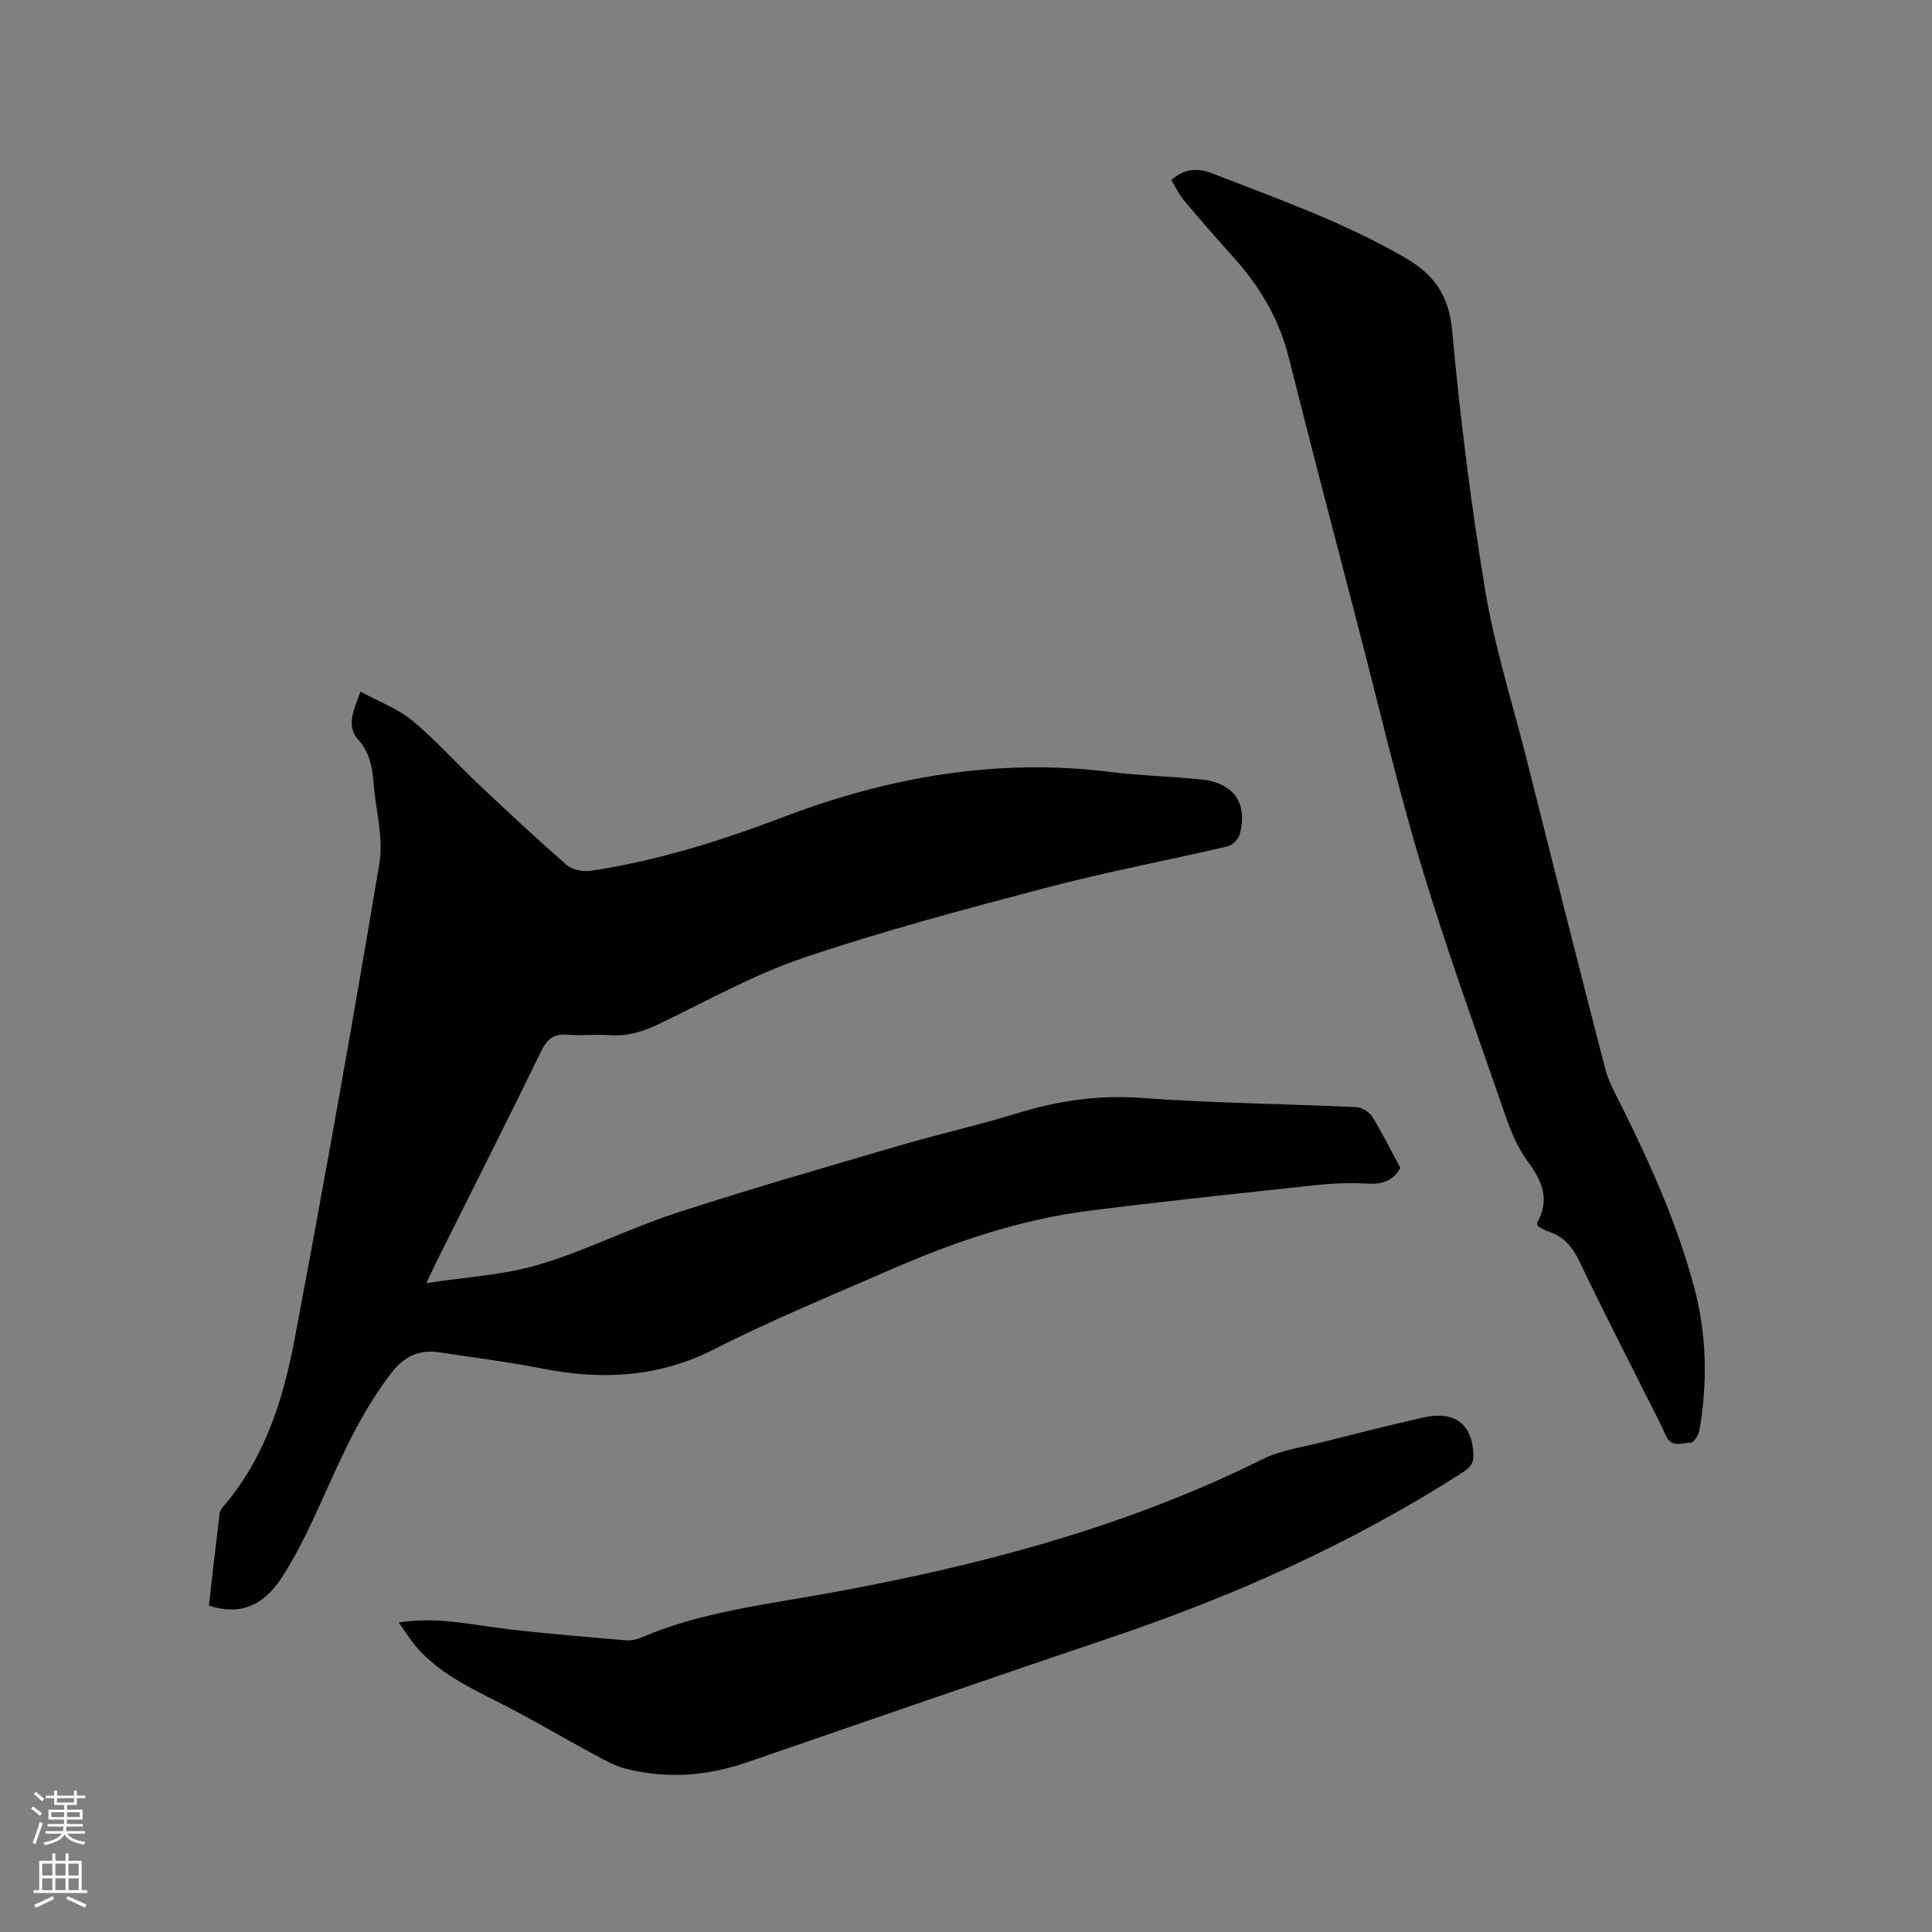
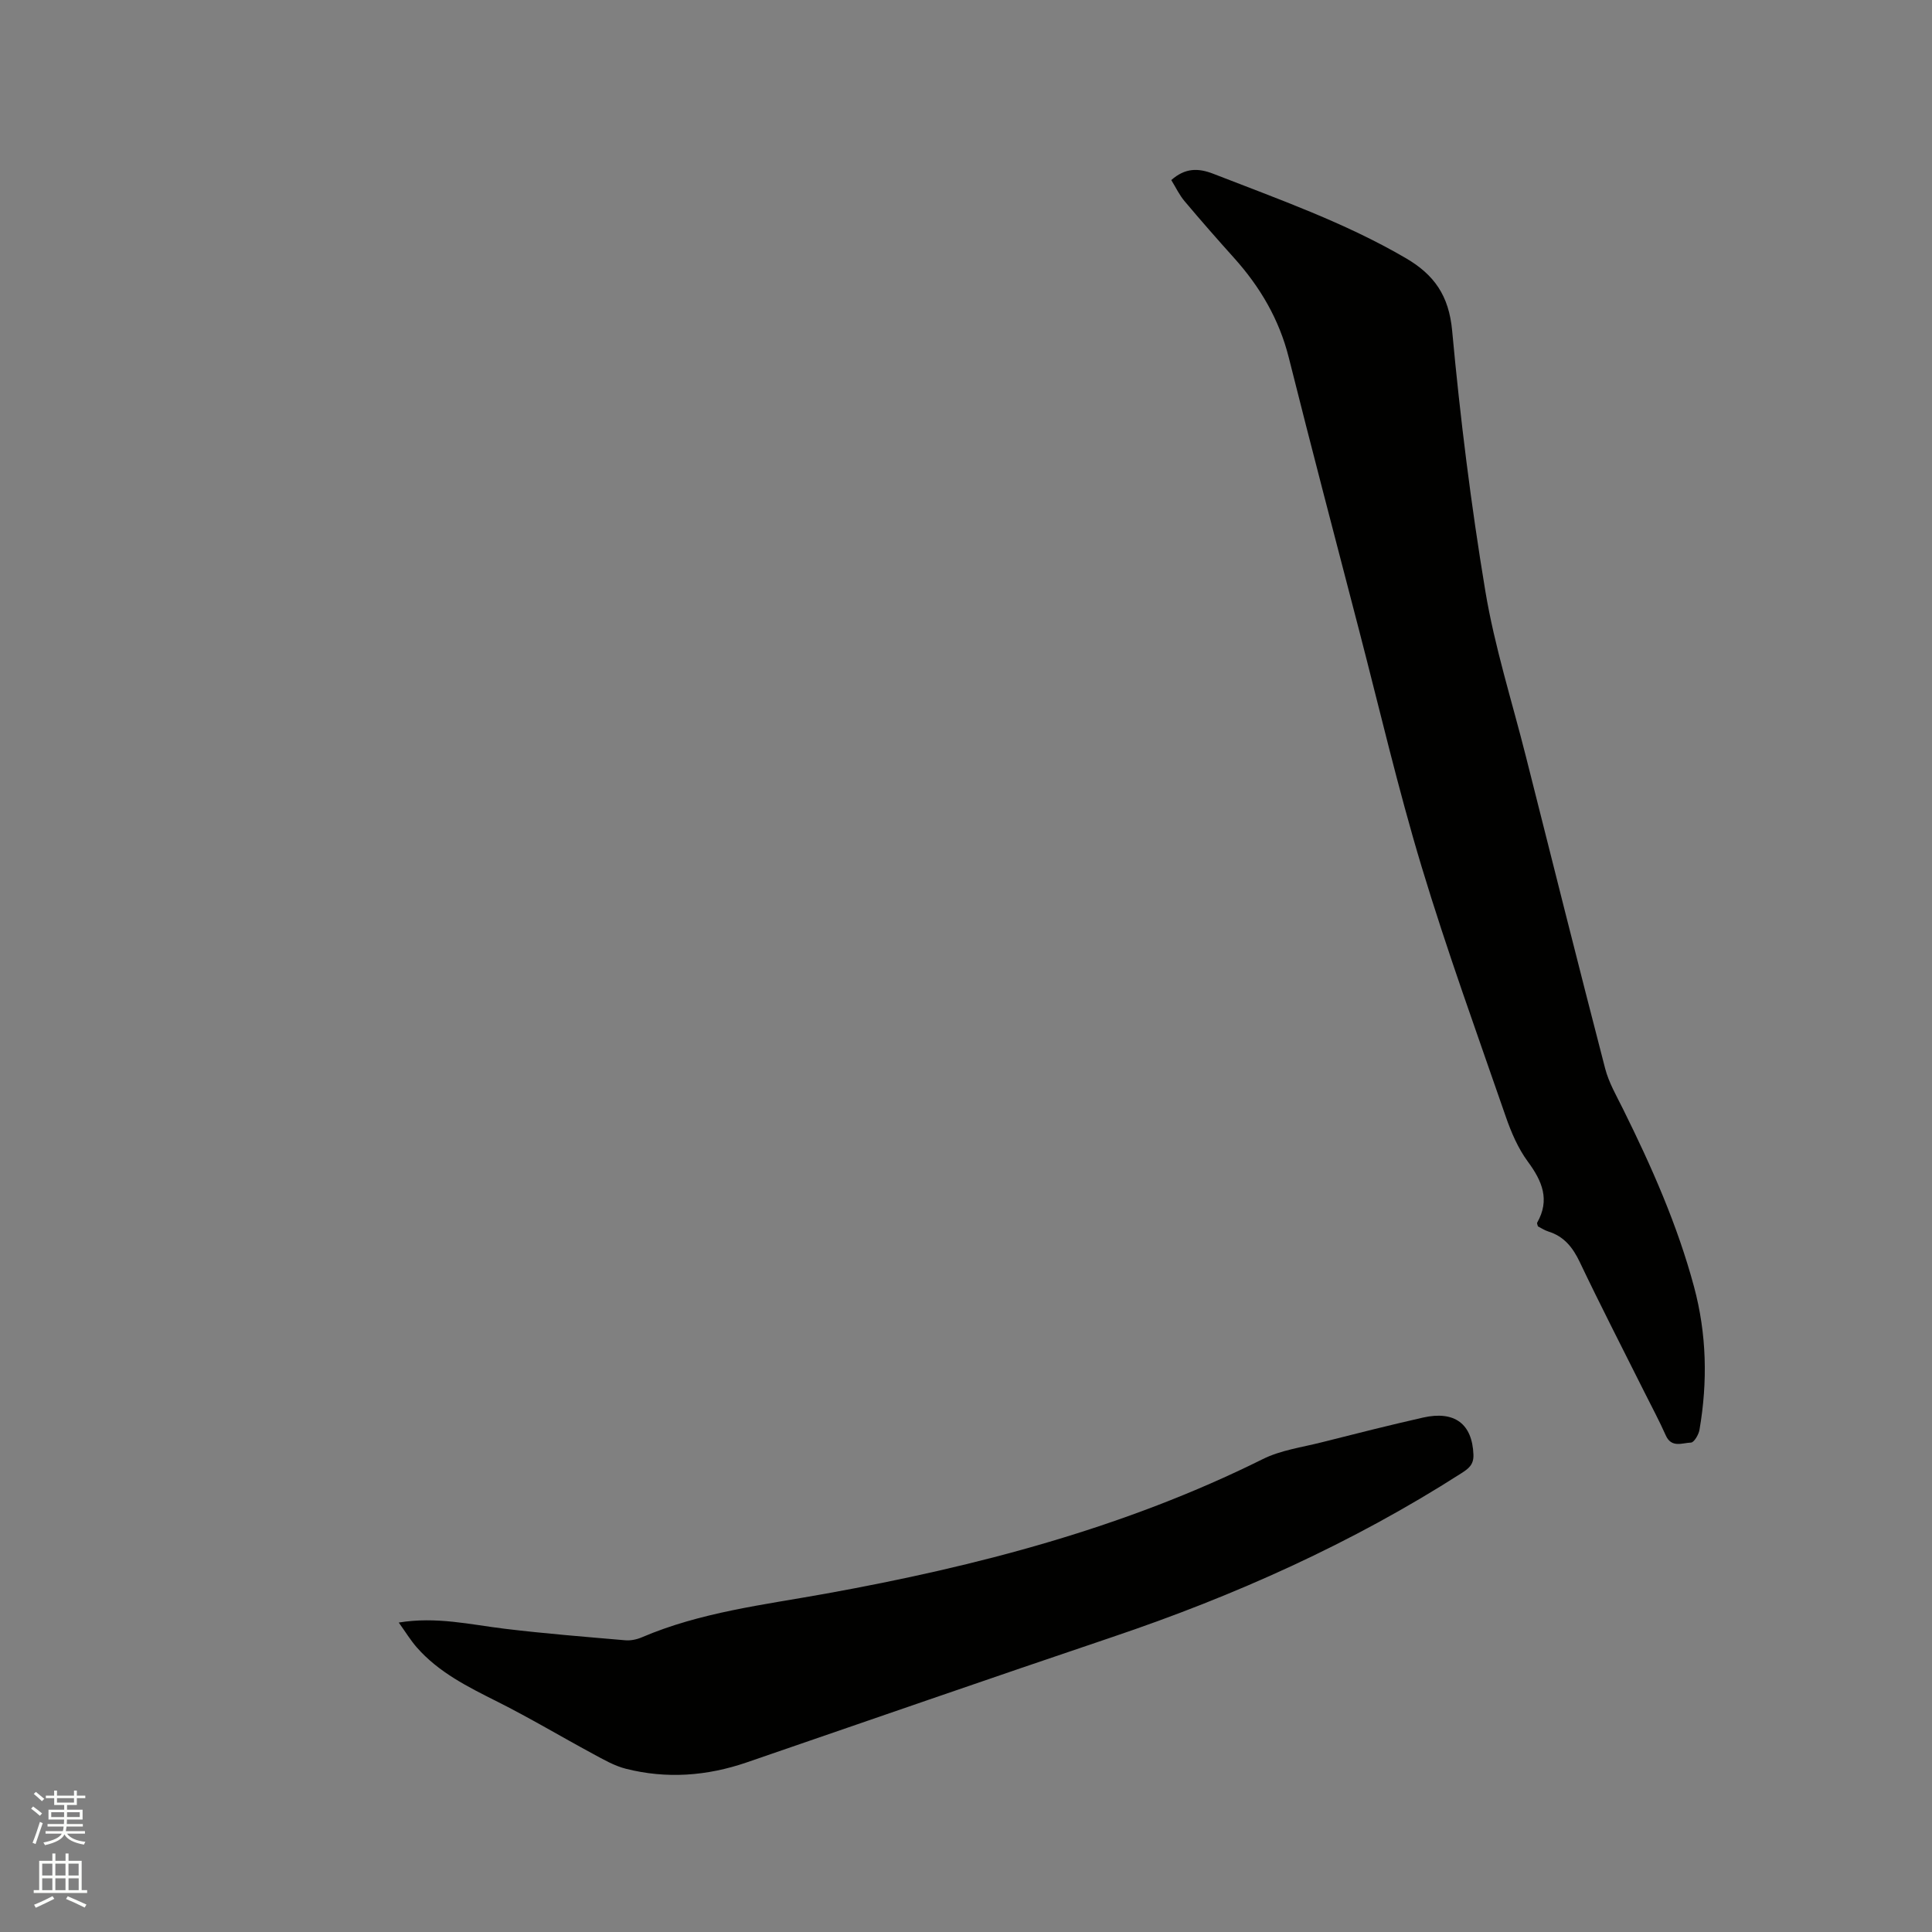
<svg xmlns="http://www.w3.org/2000/svg" enable-background="new 0 0 400 400" viewBox="0 0 400 400">
  <rect x="0" y="0" width="400" height="400" fill="#808080" stroke="none" />
  <path d="m6.44 374.46.42-.45c.65.47 1.27.95 1.85 1.44l-.45.49c-.65-.56-1.25-1.06-1.82-1.48m.93 7.33-.63-.26c.55-1.36 1.05-2.8 1.52-4.33.19.1.38.19.59.27-.46 1.29-.95 2.73-1.48 4.32m-.38-10.38.44-.42c.43.34 1.01.82 1.74 1.44l-.49.49c-.53-.51-1.09-1.01-1.69-1.51m2.5.35h1.72v-1.04h.59v1.04h3.52v-1.04h.59v1.04h1.75v.53h-1.75v1.42h-2.03v.97h3.22v2.03h-3.24c0 .35-.01.66-.03.93h3.32v.53h-3.37c-.03.27-.08.58-.15.94h3.96v.53h-3.71c.67.92 1.93 1.48 3.79 1.68-.13.24-.23.44-.29.59-2.13-.38-3.48-1.08-4.04-2.12-.43.97-1.77 1.72-4.03 2.23-.09-.19-.2-.37-.33-.55 2.1-.42 3.37-1.03 3.81-1.83h-3.36v-.53h3.58c.08-.29.13-.61.16-.94h-3.33v-.53h3.39c.02-.27.04-.58.04-.93h-3.23v-2.03h3.25v-.97h-2.07v-1.42h-1.73zm1.12 3.44v1h2.65c.01-.3.02-.44.01-.4v-.25-.35zm1.19-2h3.52v-.91h-3.52zm4.71 2h-2.63v.59c0 .15-.01.28-.01.4h2.64z" fill="#fbfcfa" />
  <path d="m13.56 383.74h.63v1.52h2.72v6.07h1.13v.6h-11.06v-.6h1.13v-6.07h2.73v-1.52h.63v1.52h2.1v-1.52zm-2.69 8.83.38.56c-1.24.63-2.53 1.25-3.85 1.85-.1-.21-.21-.42-.34-.63 1.36-.55 2.63-1.15 3.81-1.78m-2.13-4.27h2.1v-2.45h-2.1zm0 3.04h2.1v-2.46h-2.1zm2.72-3.04h2.1v-2.45h-2.1zm0 3.04h2.1v-2.46h-2.1zm6.07 3.6c-1.41-.71-2.7-1.3-3.86-1.78l.35-.56c1.45.62 2.75 1.19 3.88 1.72zm-1.25-9.09h-2.1v2.45h2.1zm-2.09 5.49h2.1v-2.46h-2.1z" fill="#fbfcfa" />
  <g fill="#010100">
-     <path d="m74.64 143.19c3.78 2.07 7.72 3.52 10.78 6.05 4.88 4.03 9.1 8.84 13.72 13.19 6 5.66 12.03 11.3 18.25 16.71 1.14.99 3.35 1.38 4.93 1.14 13.76-2.05 26.87-6.18 39.91-11.14 21.69-8.25 44.24-12.25 67.64-9.32 6.3.79 12.67.92 18.99 1.58 6.6.69 9.55 5.01 7.81 11.36-.28 1.02-1.55 2.26-2.57 2.49-12.37 2.89-24.88 5.23-37.16 8.46-16.99 4.47-34.01 8.99-50.63 14.61-10.37 3.5-20.08 9-30.01 13.75-3.23 1.54-6.43 2.51-10.05 2.25-2.85-.2-5.74.14-8.58-.09-2.8-.23-4.3.66-5.58 3.31-7.18 14.76-14.59 29.4-21.92 44.09-.51 1.03-.98 2.08-1.89 4.03 8.25-1.28 16.03-1.67 23.3-3.83 9.61-2.85 18.67-7.5 28.21-10.62 15.38-5.02 30.94-9.49 46.46-14.04 8.02-2.35 16.2-4.18 24.19-6.63 8.38-2.57 16.7-3.88 25.58-3.24 14.89 1.08 29.85 1.23 44.77 1.92 1.17.05 2.73 1.02 3.35 2.03 2.11 3.41 3.89 7.04 5.79 10.57-1.72 2.96-3.99 3.43-7.41 3.21-5.33-.34-10.75.42-16.11.99-13.7 1.46-27.39 2.92-41.06 4.67-14.29 1.83-27.82 6.44-40.96 12.18-12.22 5.34-24.6 10.4-36.47 16.45-11.64 5.93-23.42 6.45-35.83 3.99-6.95-1.37-14-2.22-21-3.31-4.12-.64-7.27.68-9.91 4.06-5.93 7.61-9.9 16.22-13.8 24.94-2.67 5.97-5.43 11.98-8.94 17.46-4.07 6.35-9.1 7.97-15.19 5.96.72-6.3 1.44-12.69 2.22-19.07.07-.57.52-1.16.92-1.63 8.47-9.95 12.26-22.02 14.6-34.43 6.19-32.78 12.05-65.63 17.56-98.53.88-5.26-.73-10.93-1.18-16.4-.28-3.38-.74-6.5-3.26-9.3-2.42-2.69-.95-5.97.53-9.87z" />
    <path d="m242.5 37.28c2.86-2.51 5.52-2.54 8.73-1.29 13.51 5.27 27.19 10.08 39.8 17.44 5.91 3.44 8.95 7.77 9.62 15.02 1.66 18.03 3.9 36.04 6.87 53.91 1.92 11.55 5.52 22.83 8.39 34.22 5.44 21.56 10.84 43.13 16.42 64.65.76 2.92 2.34 5.64 3.7 8.38 5.89 11.88 11.25 23.96 14.7 36.8 2.63 9.77 2.84 19.68 1.13 29.62-.17 1-1.13 2.62-1.76 2.64-1.78.05-4.03 1.19-5.22-1.49-1.37-3.09-2.99-6.08-4.5-9.11-4.45-8.9-9.01-17.75-13.29-26.74-1.45-3.05-3.25-5.34-6.52-6.36-.79-.25-1.5-.73-2.16-1.06-.08-.36-.24-.63-.16-.76 2.69-4.73 1.06-8.6-1.92-12.64-2.02-2.74-3.45-6.06-4.57-9.31-5.95-17.21-12.17-34.34-17.43-51.76-4.89-16.2-8.73-32.73-12.99-49.12-4.87-18.75-9.8-37.49-14.51-56.28-1.99-7.93-5.94-14.64-11.34-20.65-3.47-3.86-6.89-7.76-10.23-11.73-1.09-1.28-1.81-2.84-2.76-4.38z" />
    <path d="m82.56 335.93c7.82-1.28 14.86.43 21.96 1.29 8.28 1 16.6 1.66 24.91 2.38 1.11.1 2.36-.15 3.4-.59 12.21-5.23 25.29-6.74 38.19-9.07 31.25-5.65 61.79-13.61 90.43-27.85 3.71-1.85 8.07-2.43 12.17-3.47 6.98-1.77 13.96-3.53 20.97-5.12 6.61-1.5 10.23 1.33 10.47 7.67.08 2.13-1.07 2.93-2.55 3.88-22.6 14.47-46.88 25.34-72.26 33.9-25.26 8.52-50.44 17.28-75.66 25.94-8.22 2.82-16.58 3.45-25.02 1.31-2.39-.61-4.63-1.91-6.83-3.1-6.6-3.56-13.05-7.42-19.75-10.78-6.09-3.06-12.16-6.05-16.73-11.28-1.28-1.47-2.31-3.17-3.7-5.11z" />
  </g>
</svg>